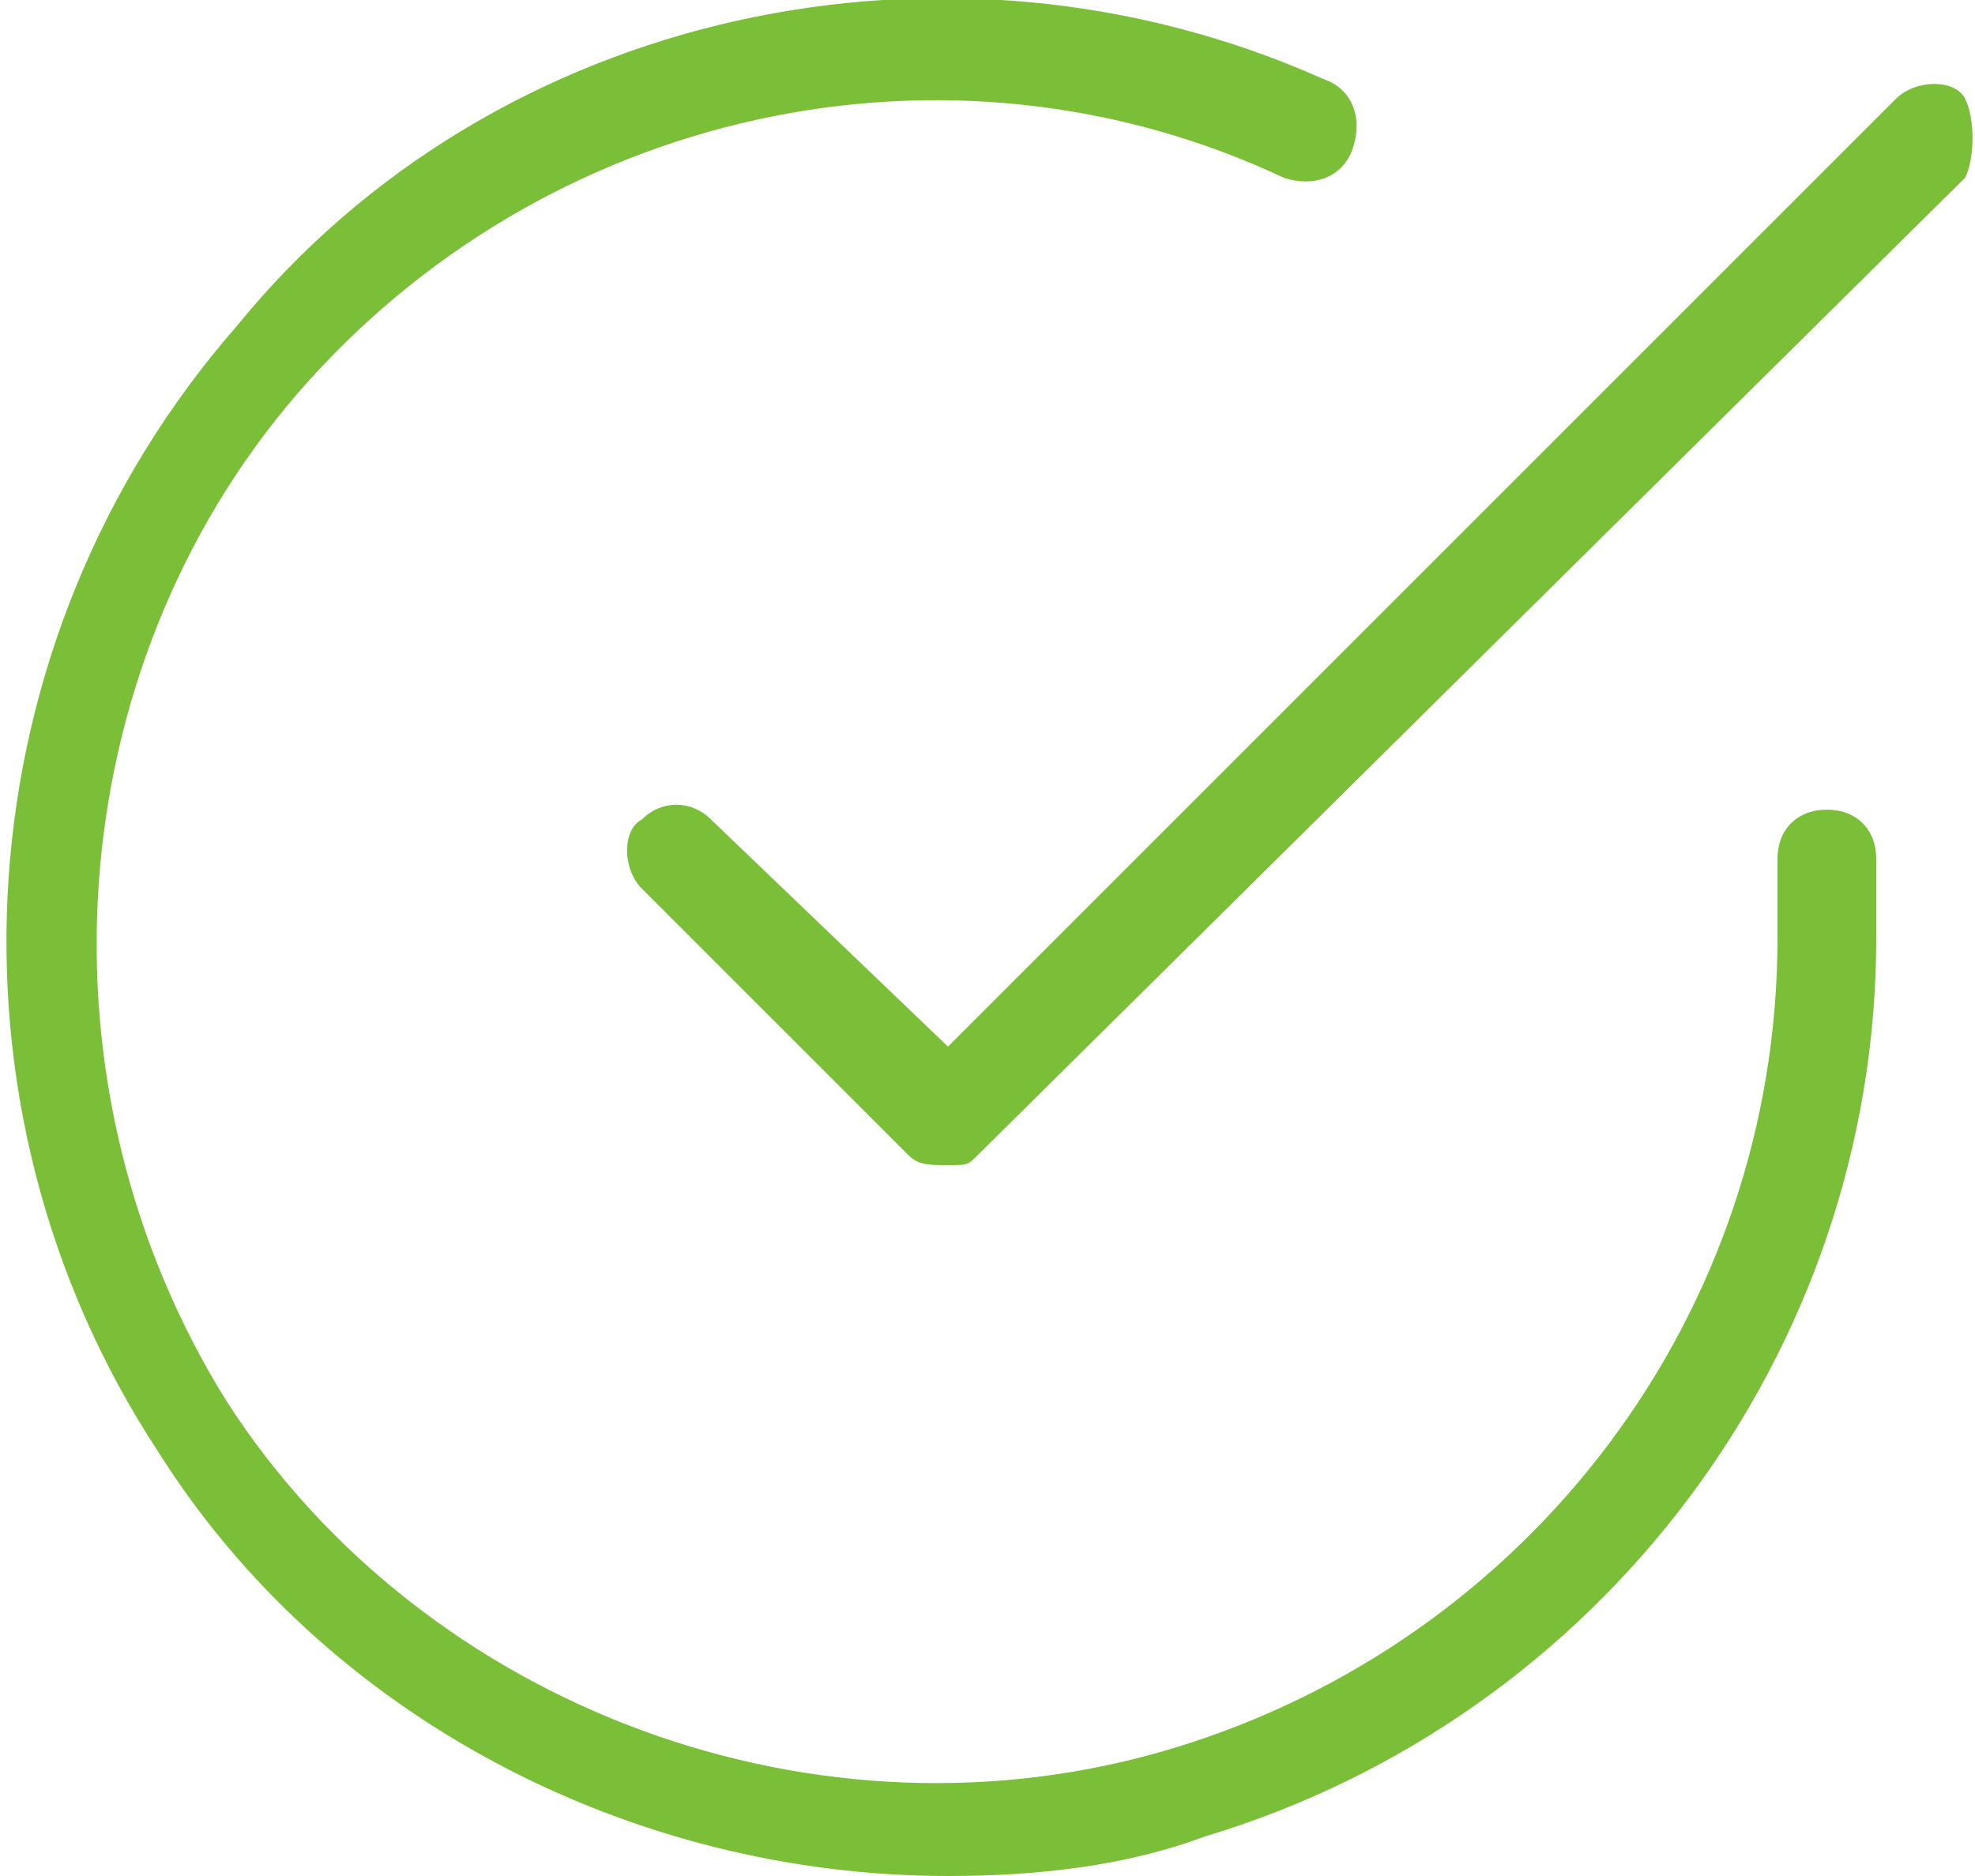
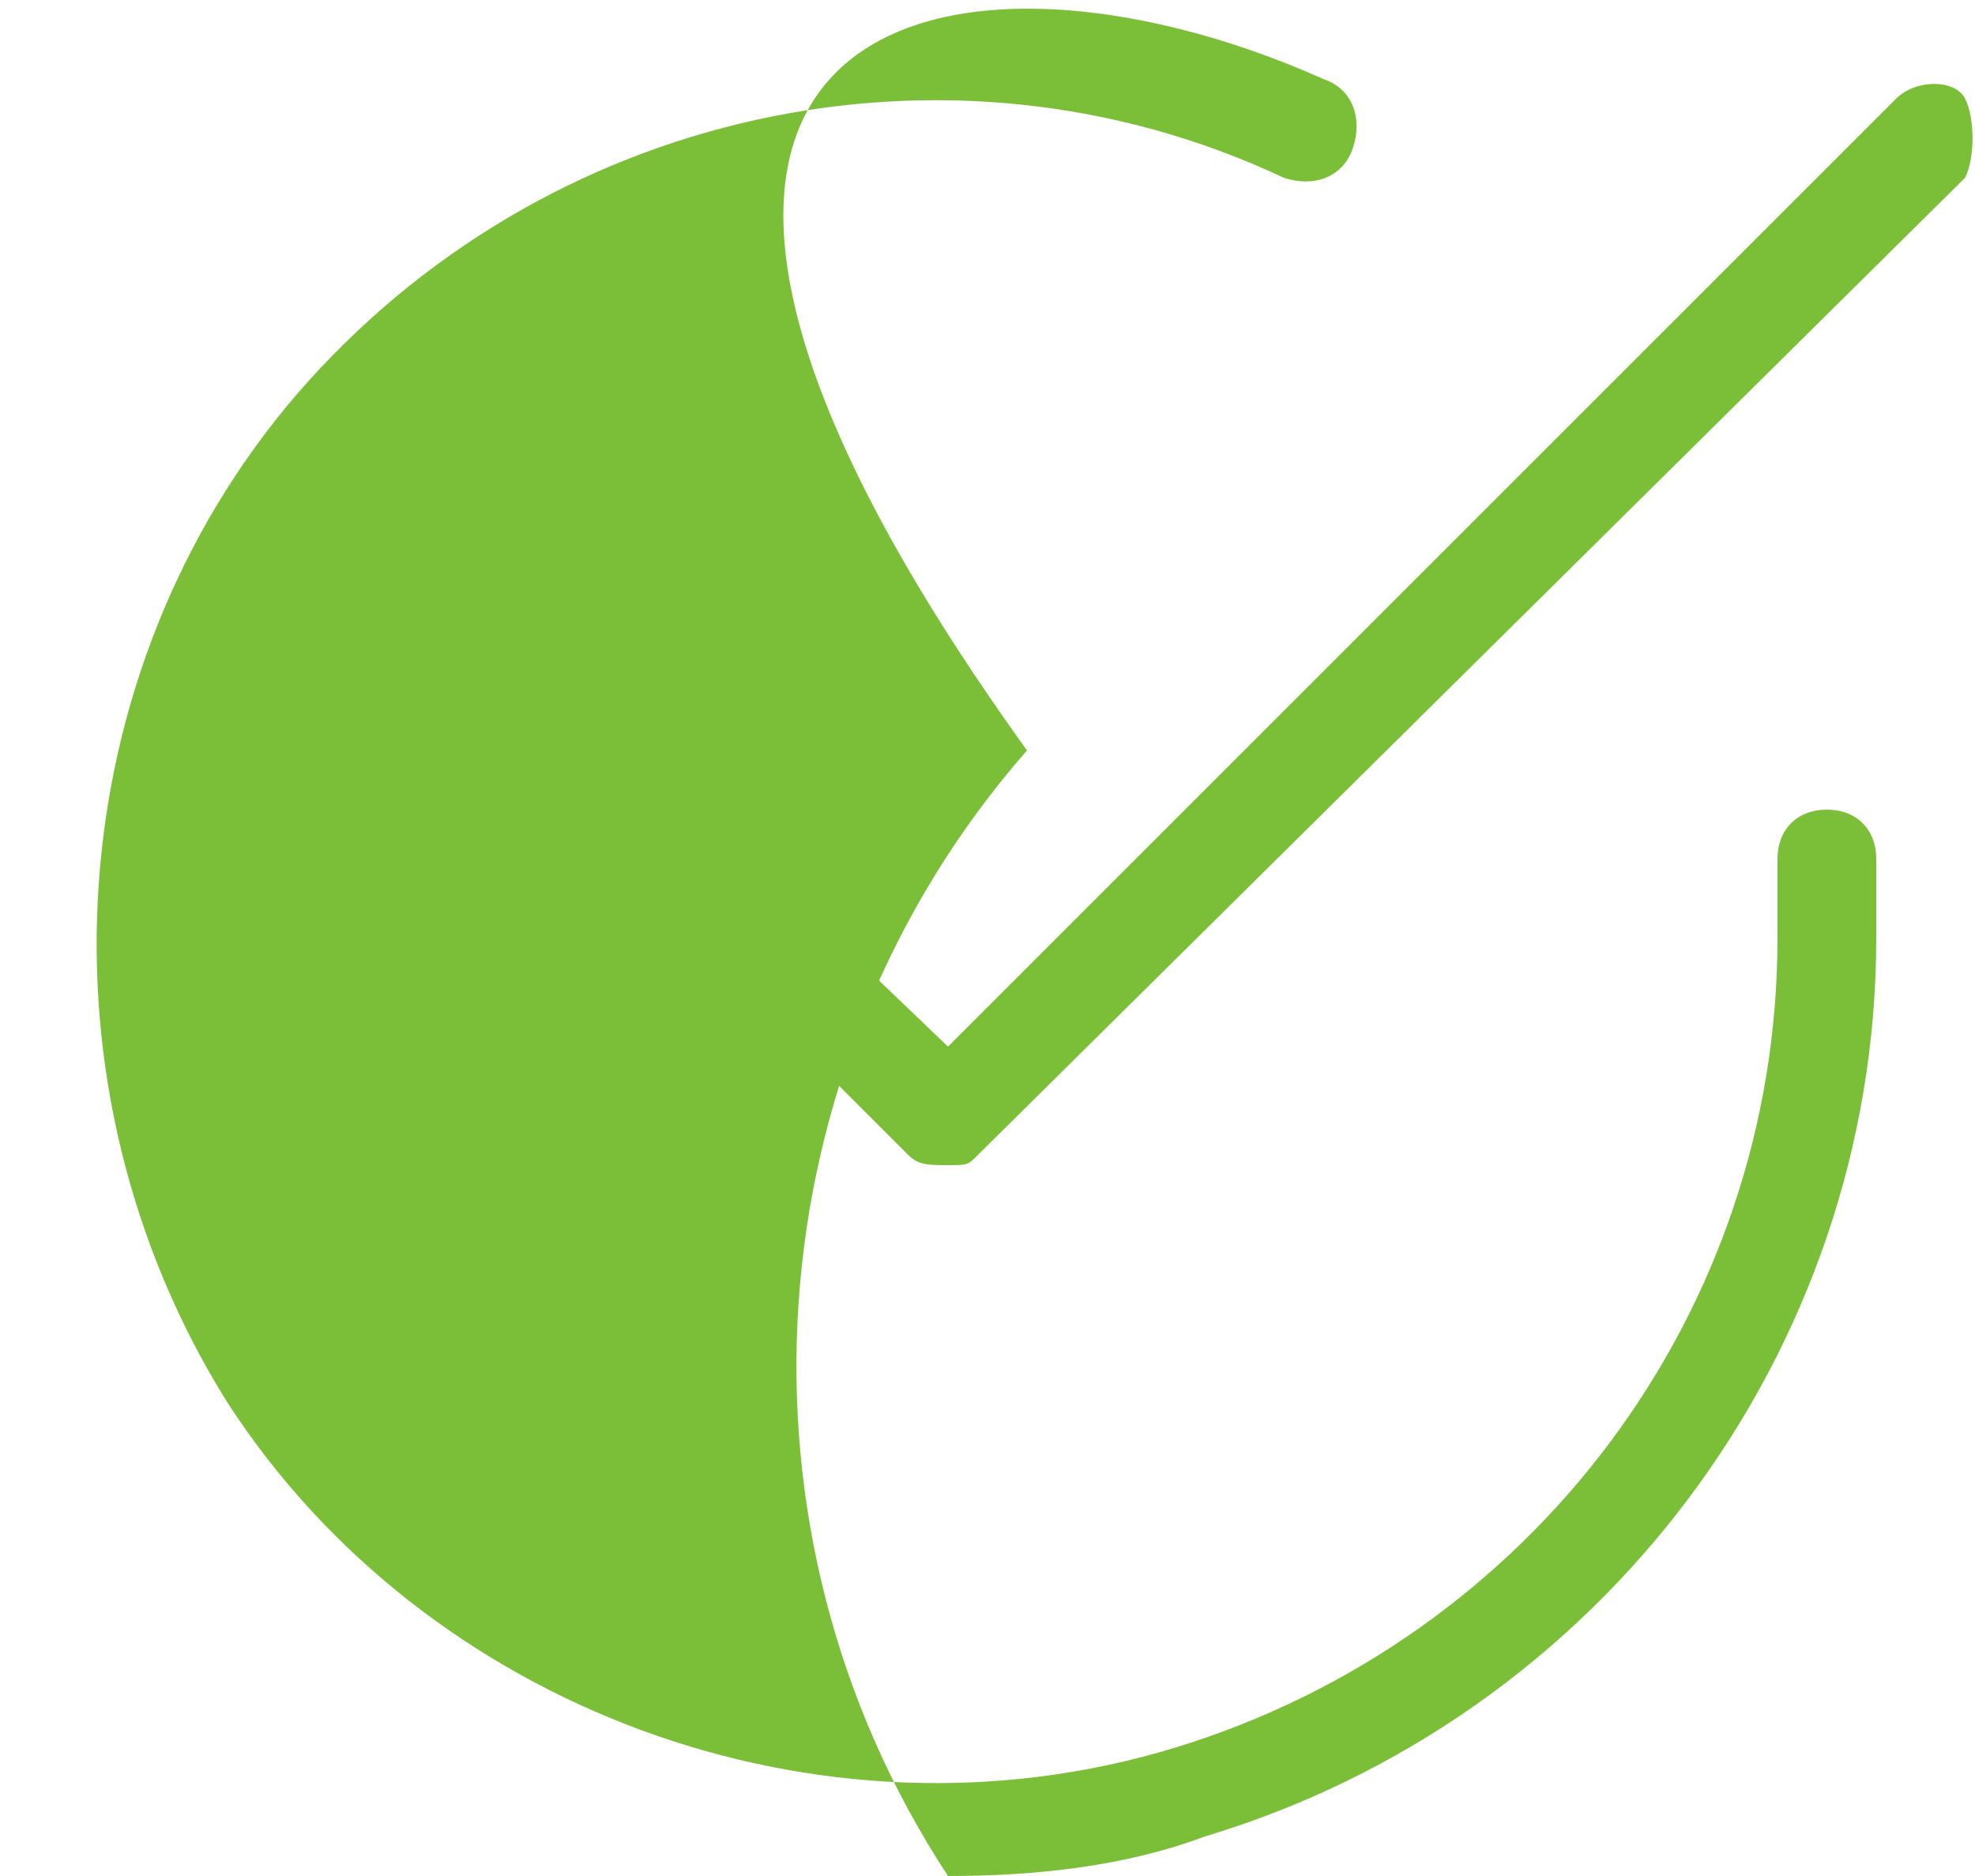
<svg xmlns="http://www.w3.org/2000/svg" version="1.1" id="Layer_1" x="0px" y="0px" viewBox="0 0 20 19" style="enable-background:new 0 0 20 19;" xml:space="preserve">
  <style type="text/css">
	.st0{fill:#7BBF38;}
</style>
-   <path class="st0" d="M9.6,19c-3.2,0-6.3-1.6-8-4.3c-2.3-3.5-2-8.2,0.8-11.4C5,0.1,9.6-0.9,13.4,0.8c0.3,0.1,0.4,0.4,0.3,0.7  c-0.1,0.3-0.4,0.4-0.7,0.3C9.6,0.2,5.5,1.1,3,4c-2.4,2.8-2.7,7-0.7,10.2c2,3.1,6,4.6,9.6,3.5c3.6-1.1,6.1-4.4,6.1-8.2V8.7  c0-0.3,0.2-0.5,0.5-0.5s0.5,0.2,0.5,0.5v0.8c0,4.2-2.8,7.9-6.8,9.1C11.4,18.9,10.5,19,9.6,19z M9.9,11.7l10-9.9  C20,1.6,20,1.2,19.9,1s-0.5-0.2-0.7,0l-9.6,9.6L7.2,8.3C7,8.1,6.7,8.1,6.5,8.3C6.3,8.4,6.3,8.8,6.5,9l2.7,2.7  c0.1,0.1,0.2,0.1,0.4,0.1S9.8,11.8,9.9,11.7z" />
+   <path class="st0" d="M9.6,19c-2.3-3.5-2-8.2,0.8-11.4C5,0.1,9.6-0.9,13.4,0.8c0.3,0.1,0.4,0.4,0.3,0.7  c-0.1,0.3-0.4,0.4-0.7,0.3C9.6,0.2,5.5,1.1,3,4c-2.4,2.8-2.7,7-0.7,10.2c2,3.1,6,4.6,9.6,3.5c3.6-1.1,6.1-4.4,6.1-8.2V8.7  c0-0.3,0.2-0.5,0.5-0.5s0.5,0.2,0.5,0.5v0.8c0,4.2-2.8,7.9-6.8,9.1C11.4,18.9,10.5,19,9.6,19z M9.9,11.7l10-9.9  C20,1.6,20,1.2,19.9,1s-0.5-0.2-0.7,0l-9.6,9.6L7.2,8.3C7,8.1,6.7,8.1,6.5,8.3C6.3,8.4,6.3,8.8,6.5,9l2.7,2.7  c0.1,0.1,0.2,0.1,0.4,0.1S9.8,11.8,9.9,11.7z" />
</svg>